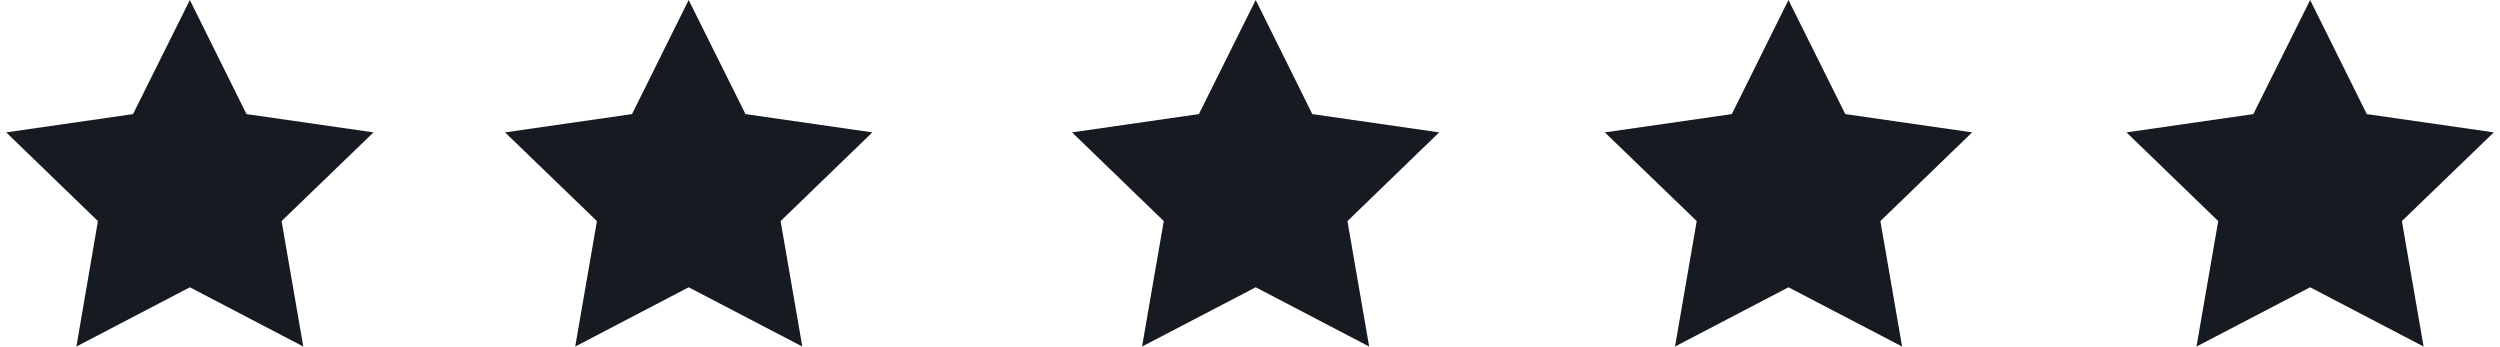
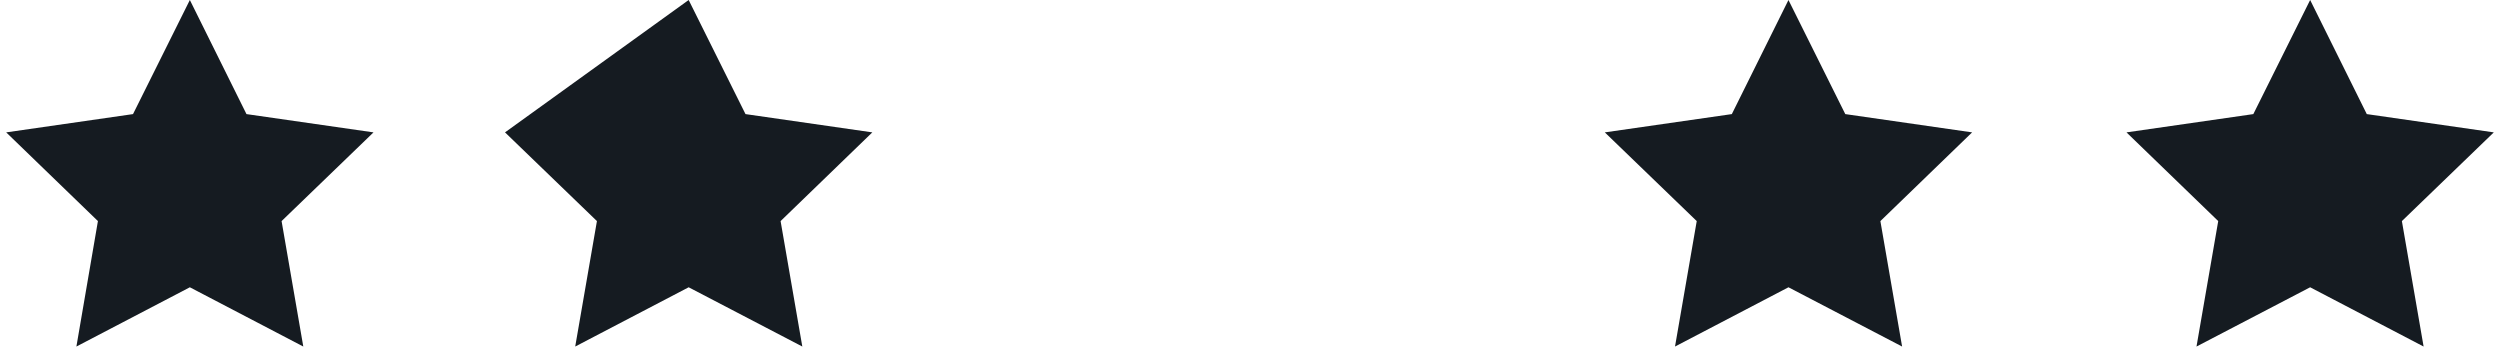
<svg xmlns="http://www.w3.org/2000/svg" width="202" height="28" viewBox="0 0 202 28" fill="none">
  <g clip-path="url(#clip0_1193_28156)">
    <path d="M15.34 0L19.915 9.219L30.179 10.696L22.752 17.863L24.506 28L15.34 23.212L6.173 28L7.912 17.863L0.5 10.696L10.748 9.219L15.34 0Z" fill="#151B21" />
    <path d="M186.66 0L191.236 9.219L201.499 10.696L194.072 17.863L195.827 28L186.66 23.212L177.477 28L179.232 17.863L171.82 10.696L182.069 9.219L186.66 0Z" fill="#151B21" />
    <path d="M144.508 0L149.099 9.219L159.347 10.696L151.935 17.863L153.69 28L144.508 23.212L135.341 28L137.096 17.863L129.668 10.696L139.932 9.219L144.508 0Z" fill="#151B21" />
-     <path d="M101.461 0L106.036 9.219L116.285 10.696L108.873 17.863L110.628 28L101.461 23.212L92.278 28L94.033 17.863L86.621 10.696L96.869 9.219L101.461 0Z" fill="#151B21" />
-     <path d="M55.644 0L60.236 9.219L70.484 10.696L63.072 17.863L64.827 28L55.644 23.212L46.477 28L48.232 17.863L40.805 10.696L51.069 9.219L55.644 0Z" fill="#151B21" />
+     <path d="M55.644 0L60.236 9.219L70.484 10.696L63.072 17.863L64.827 28L55.644 23.212L46.477 28L48.232 17.863L40.805 10.696L55.644 0Z" fill="#151B21" />
  </g>
  <defs>
    <clipPath id="clip0_1193_28156">
      <rect width="201" height="28" fill="white" transform="translate(0.5)" />
    </clipPath>
  </defs>
</svg>